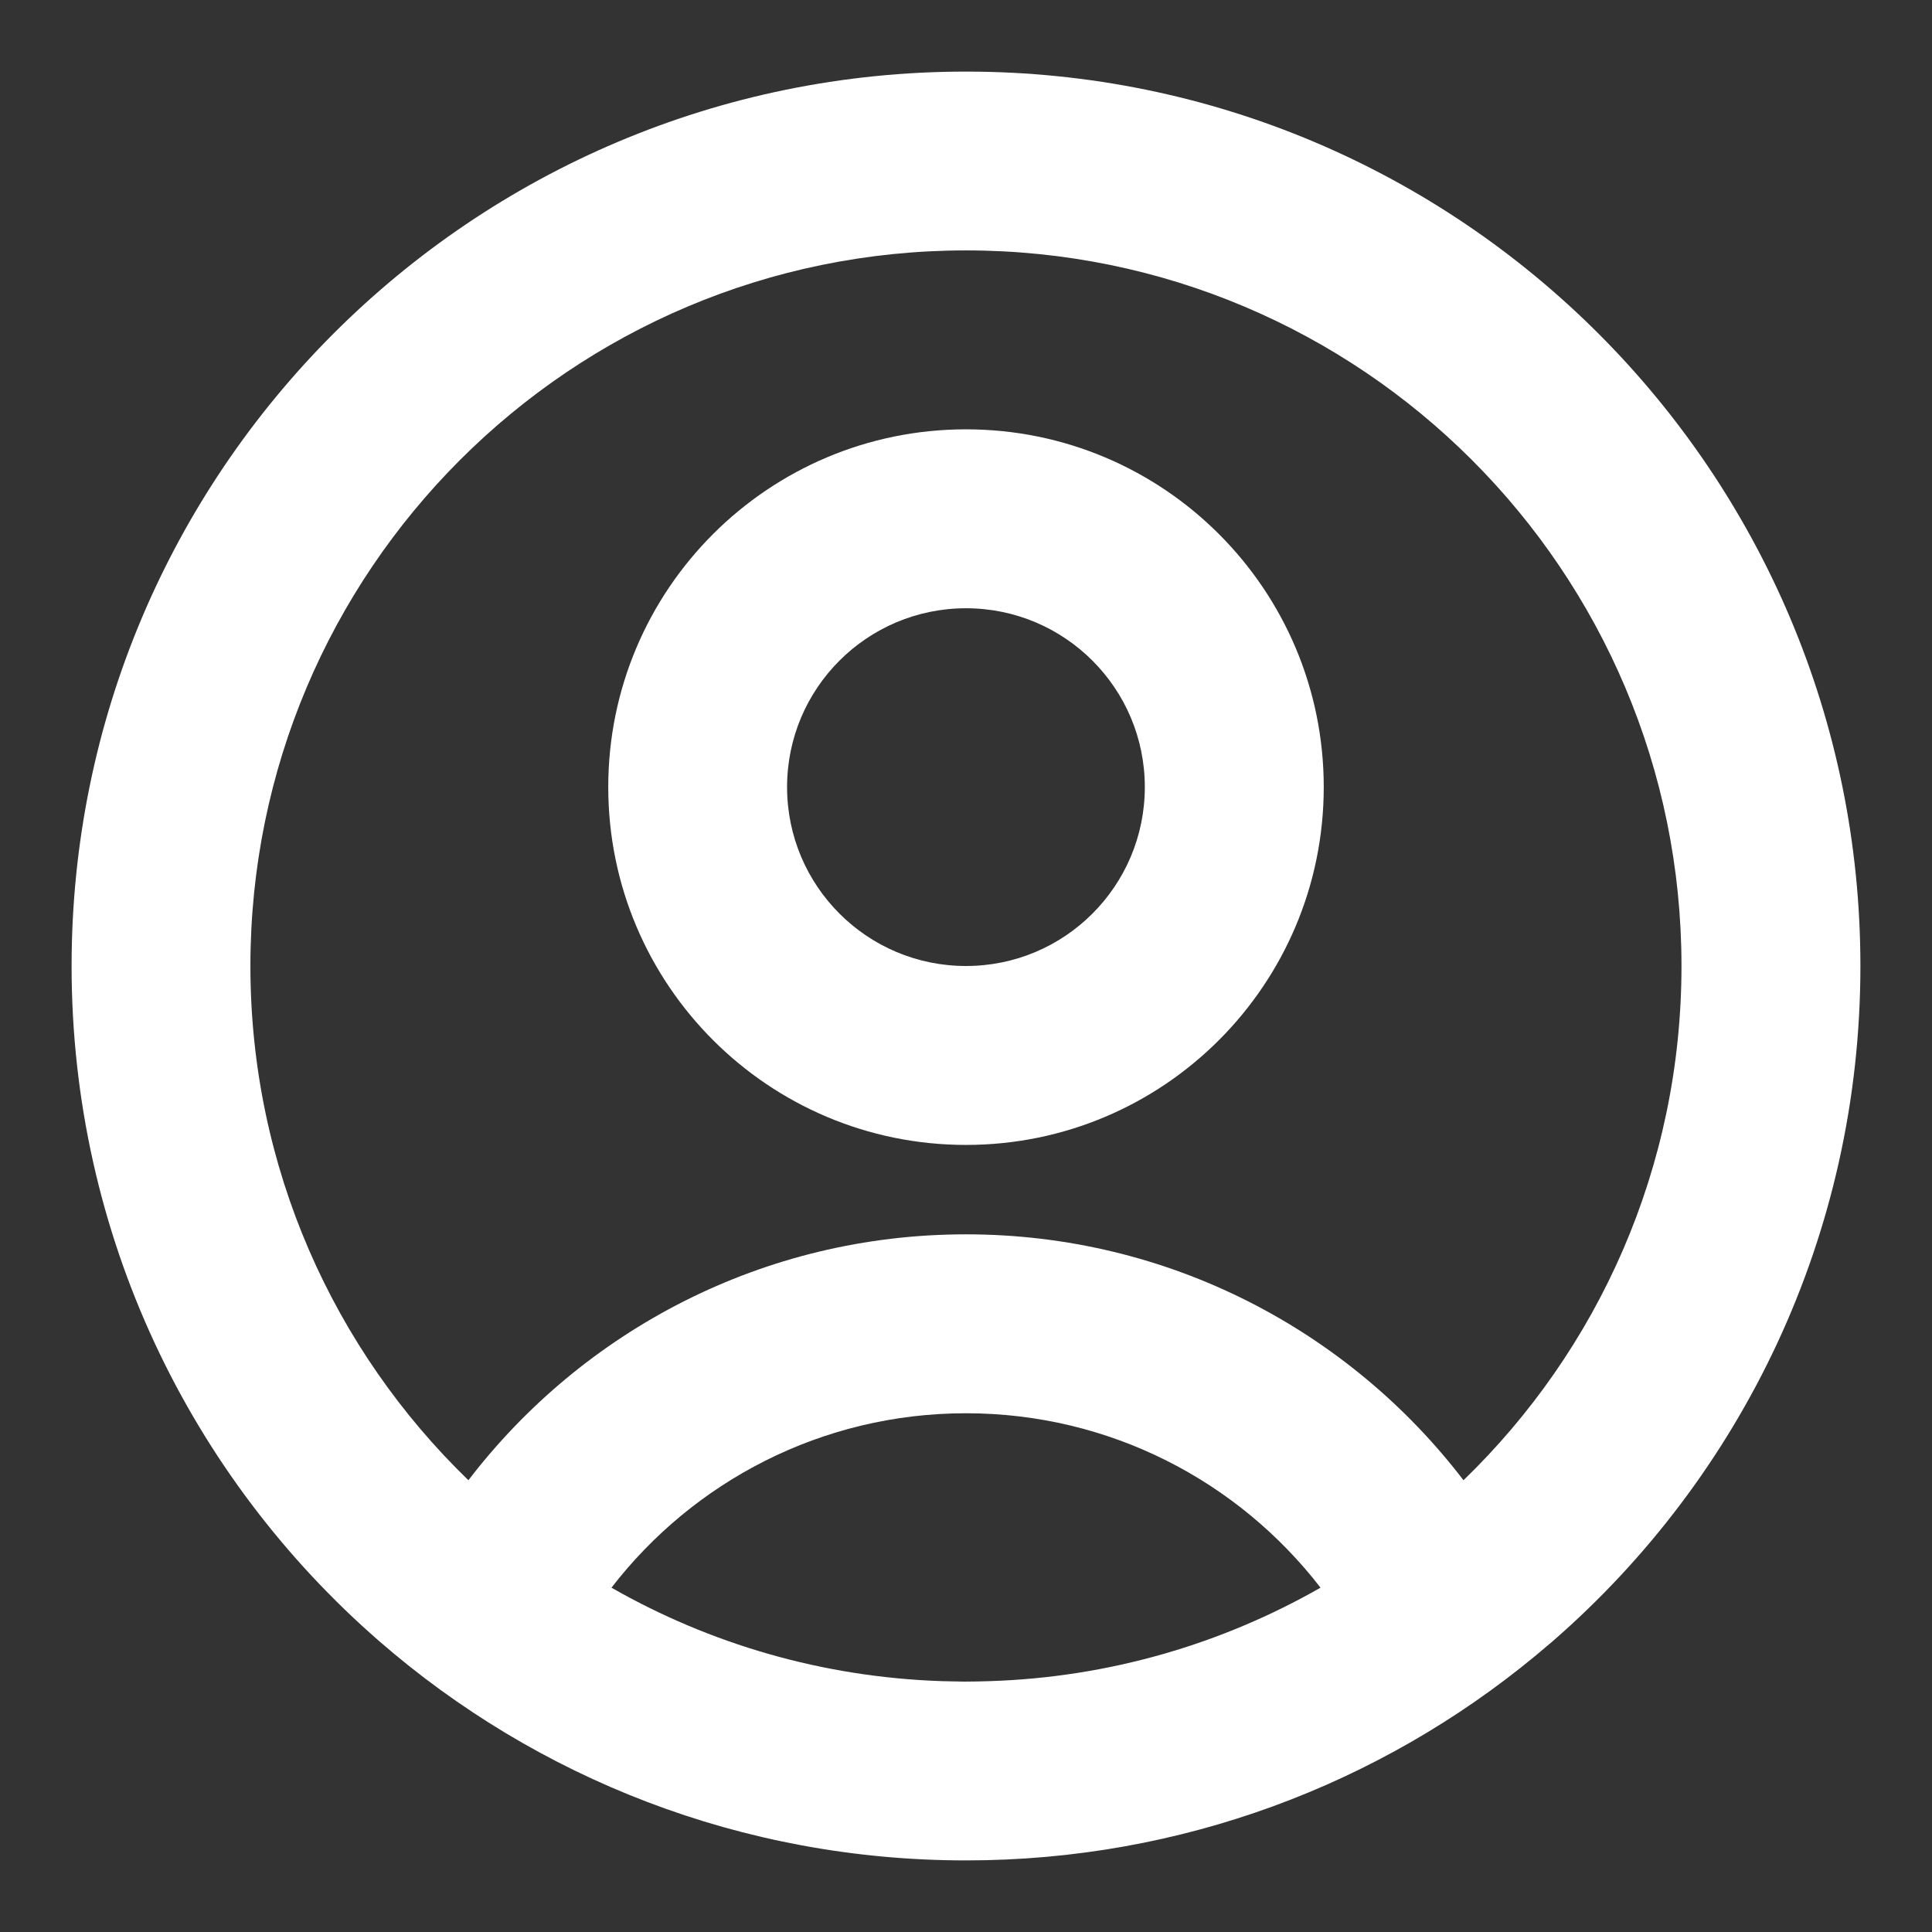
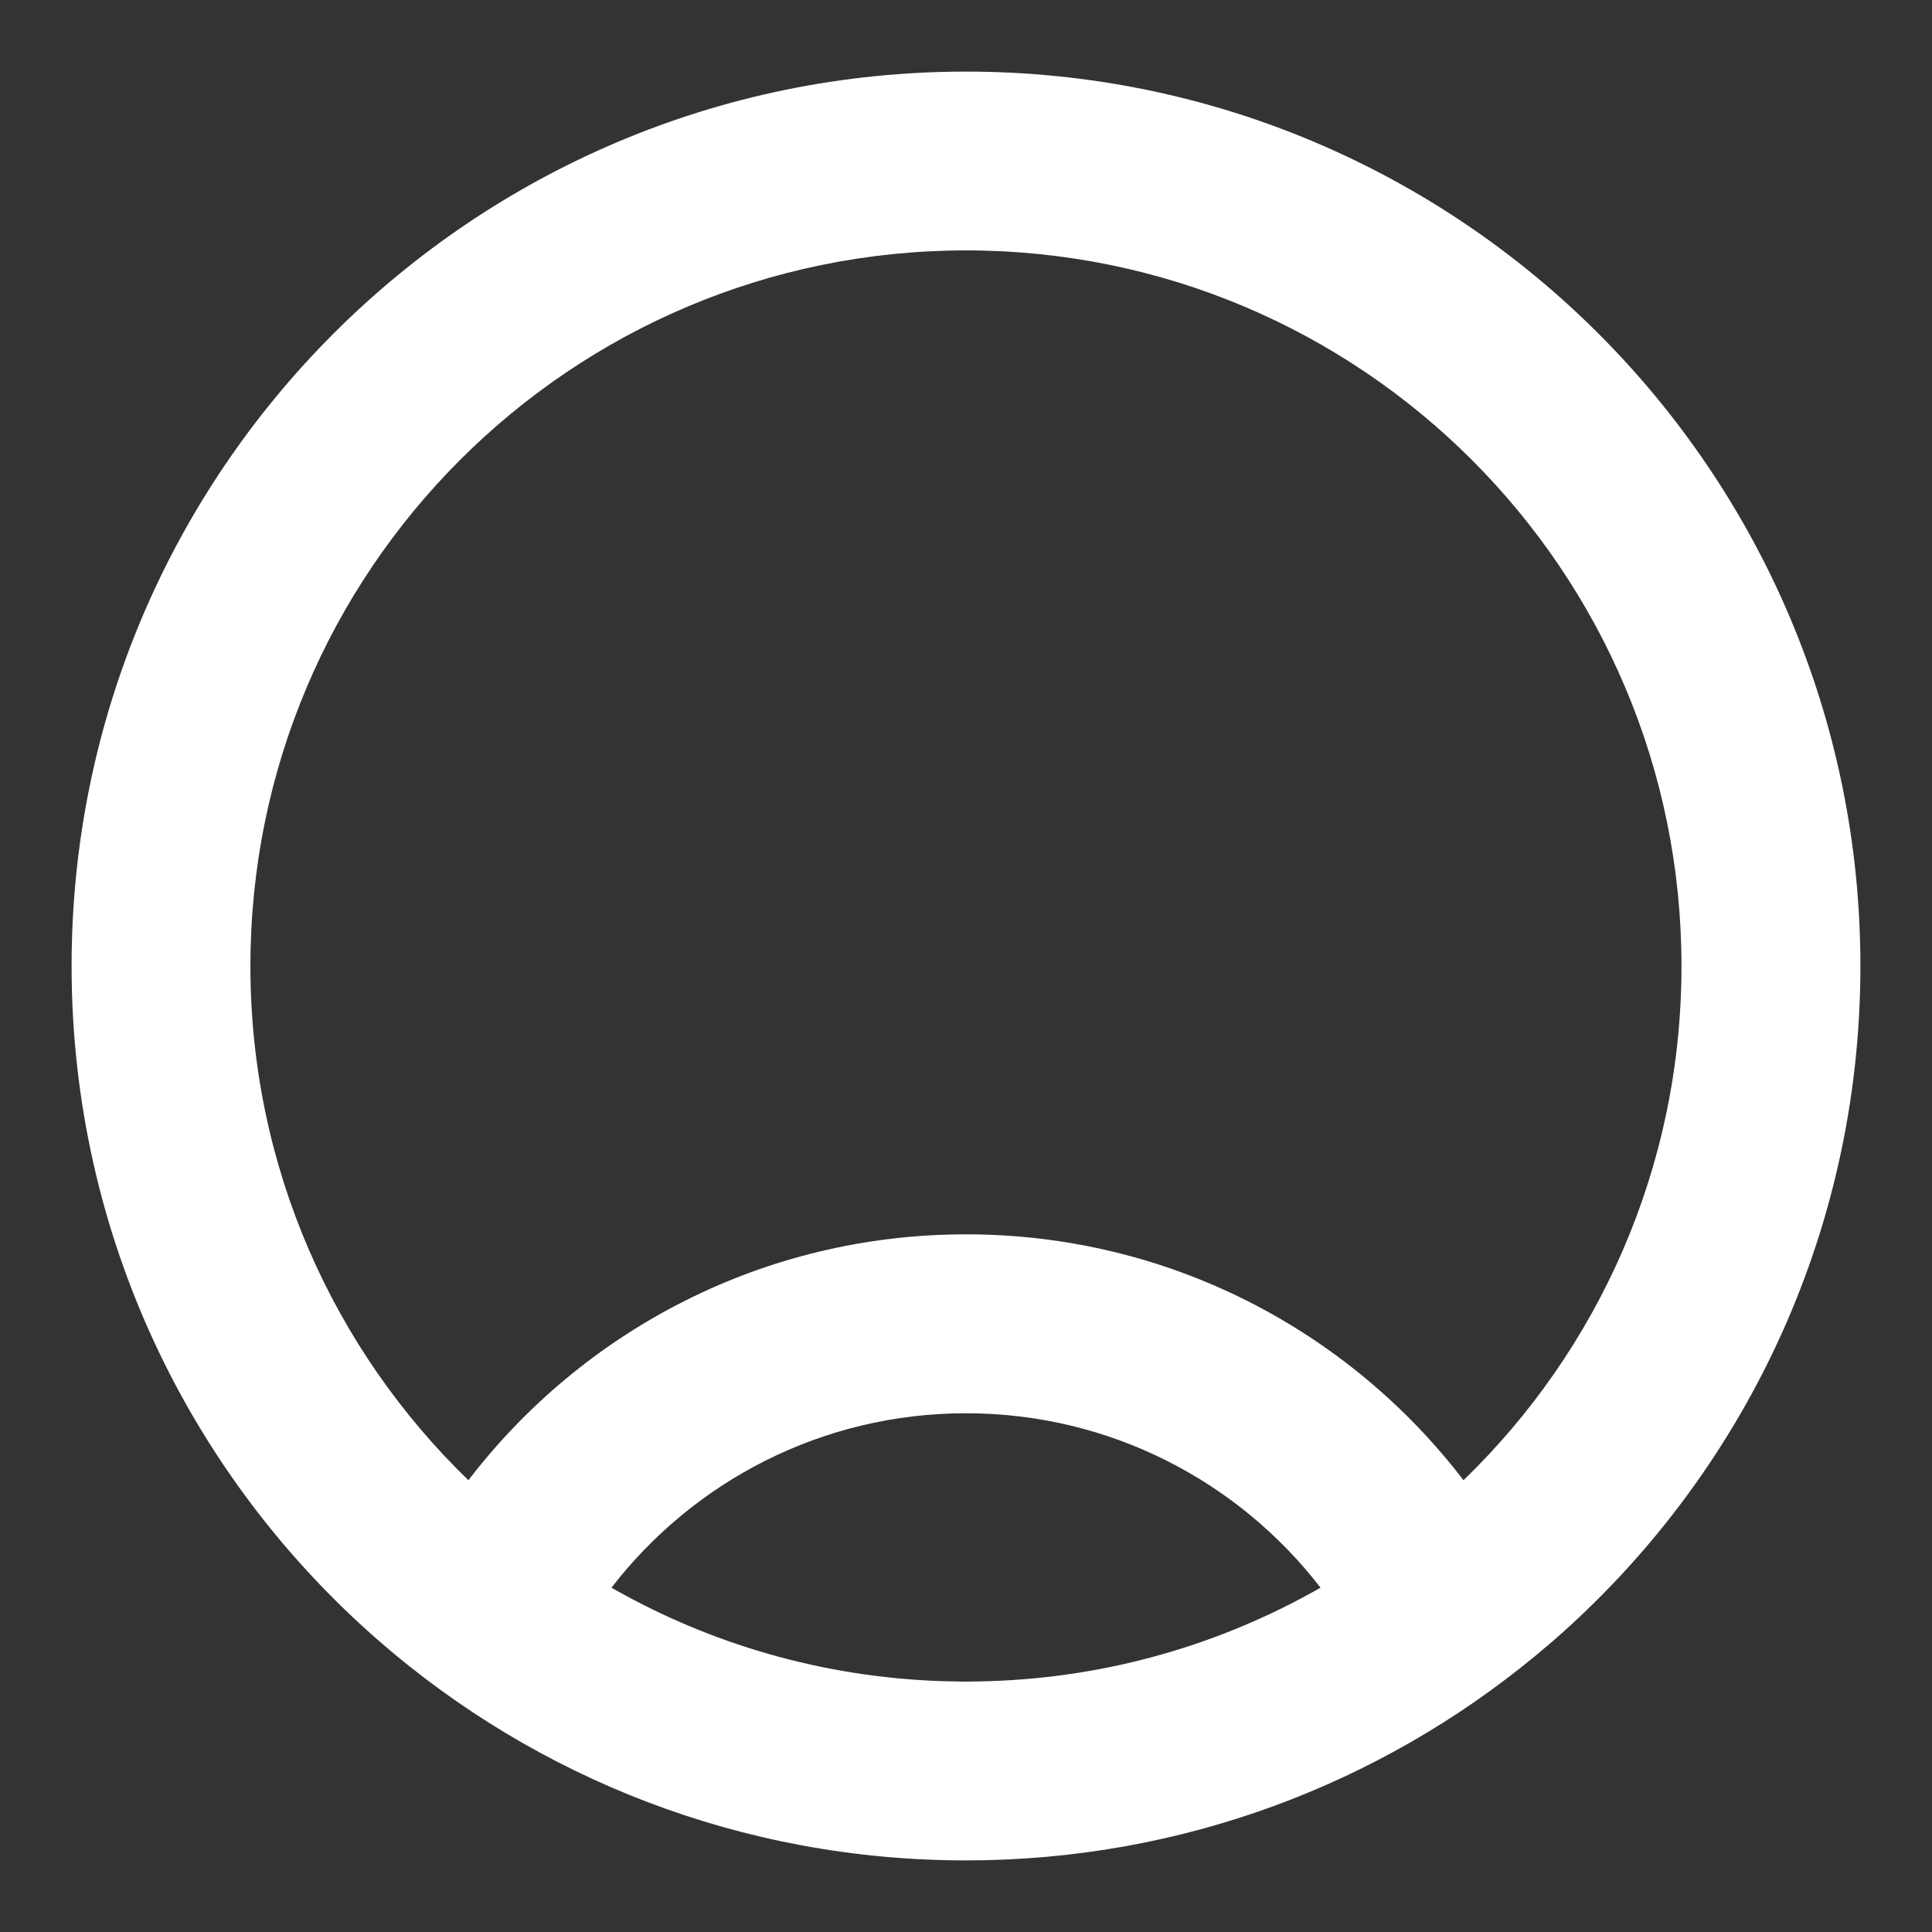
<svg xmlns="http://www.w3.org/2000/svg" width="18" height="18" viewBox="0 0 18 18" fill="none">
  <rect x="0" y="0" width="18" height="18" fill="#333333" stroke="none" />
-   <path fill-rule="evenodd" clip-rule="evenodd" d="M9 9C9.92 9 10.666 8.254 10.666 7.333C10.666 6.413 9.92 5.667 9 5.667C8.079 5.667 7.333 6.413 7.333 7.333C7.333 8.254 8.079 9 9 9ZM9 10.667C10.841 10.667 12.333 9.174 12.333 7.333C12.333 5.492 10.841 4 9 4C7.159 4 5.667 5.492 5.667 7.333C5.667 9.174 7.159 10.667 9 10.667Z" fill="white" />
  <path fill-rule="evenodd" clip-rule="evenodd" d="M14.466 15.291C16.223 13.763 17.333 11.511 17.333 9C17.333 4.398 13.602 0.667 9 0.667C4.397 0.667 0.667 4.398 0.667 9C0.667 11.511 1.777 13.763 3.534 15.291C4.997 16.563 6.909 17.333 9 17.333C11.013 17.333 12.86 16.619 14.301 15.43C14.356 15.384 14.411 15.338 14.466 15.291ZM9.215 15.663C9.143 15.665 9.072 15.667 9 15.667C8.993 15.667 8.985 15.667 8.978 15.667C8.911 15.666 8.844 15.665 8.778 15.663C7.659 15.626 6.61 15.314 5.697 14.792C6.46 13.803 7.657 13.167 9 13.167C10.343 13.167 11.54 13.803 12.303 14.792C11.387 15.315 10.336 15.628 9.215 15.663ZM13.635 13.791C12.569 12.398 10.889 11.5 9 11.5C7.11 11.5 5.431 12.398 4.364 13.791C3.112 12.579 2.333 10.881 2.333 9C2.333 5.318 5.318 2.333 9 2.333C12.682 2.333 15.666 5.318 15.666 9C15.666 10.881 14.888 12.579 13.635 13.791Z" fill="white" />
</svg>